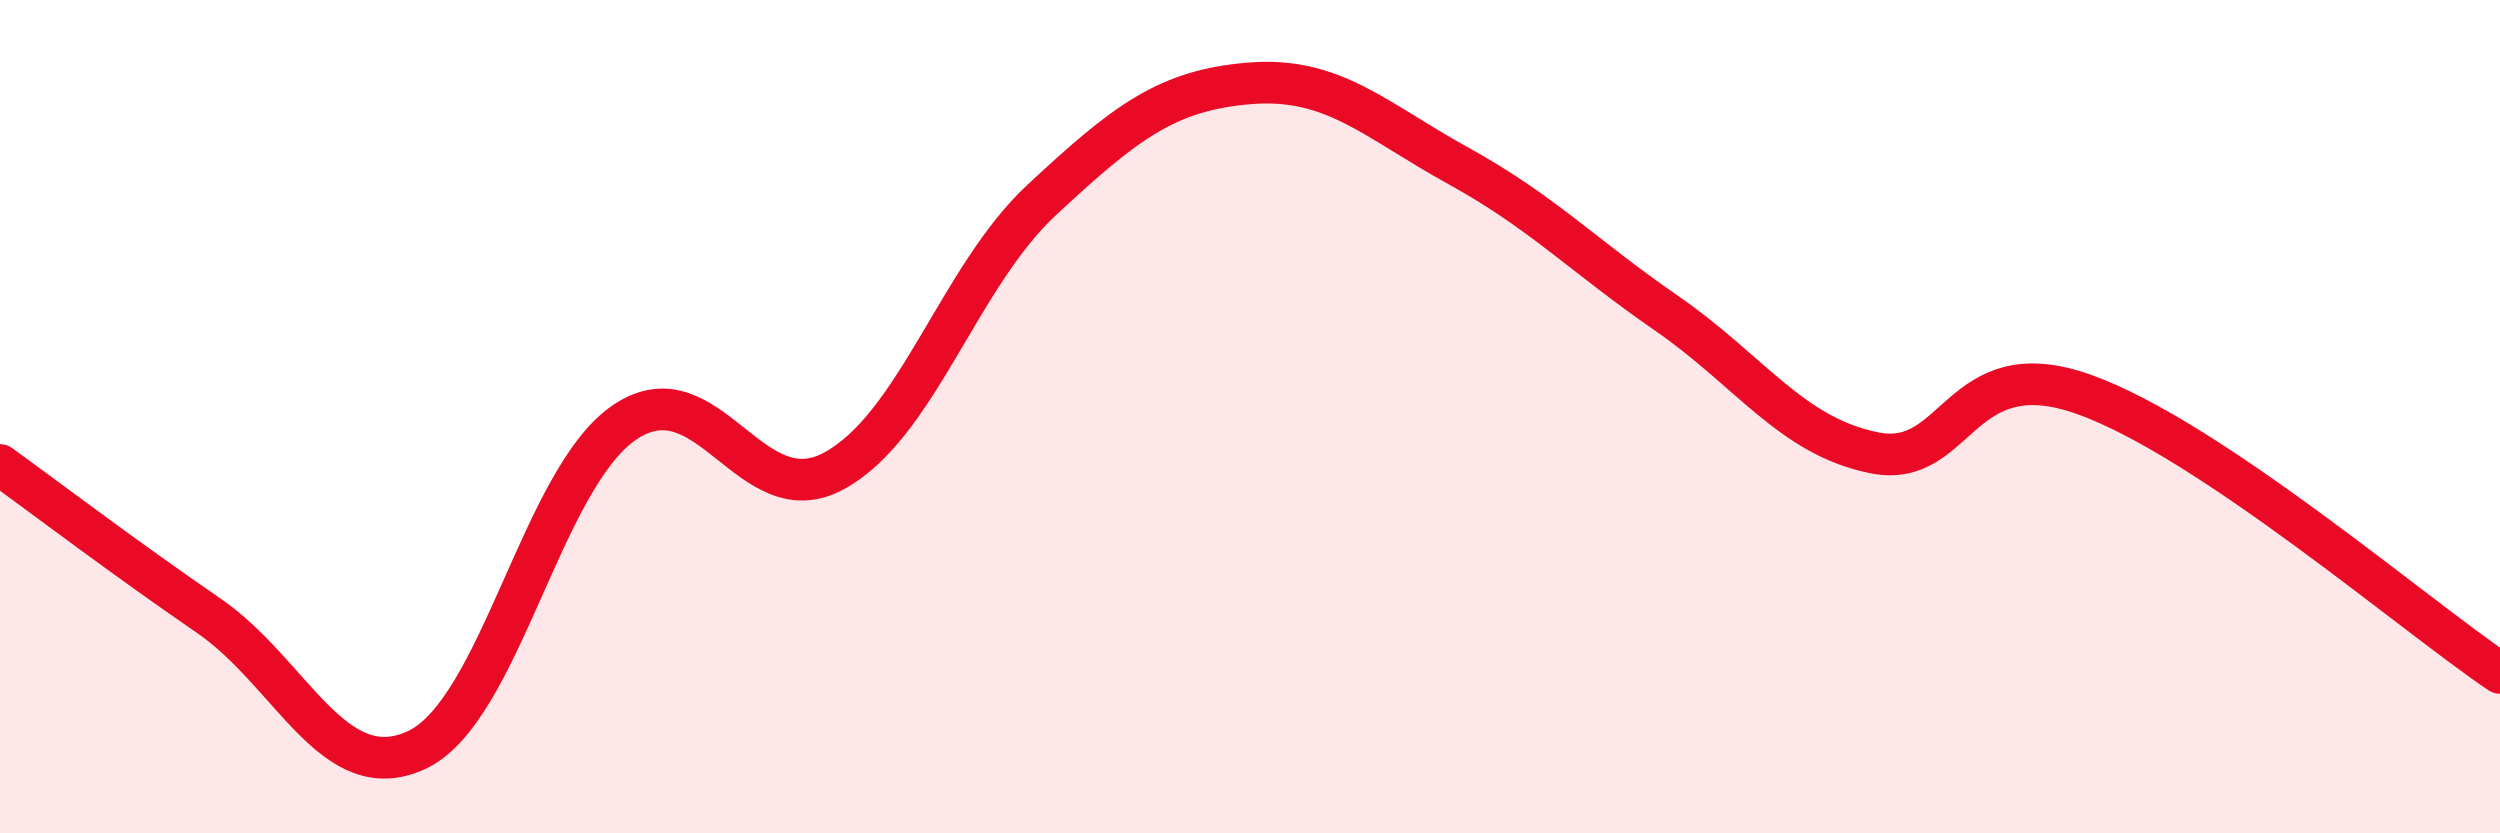
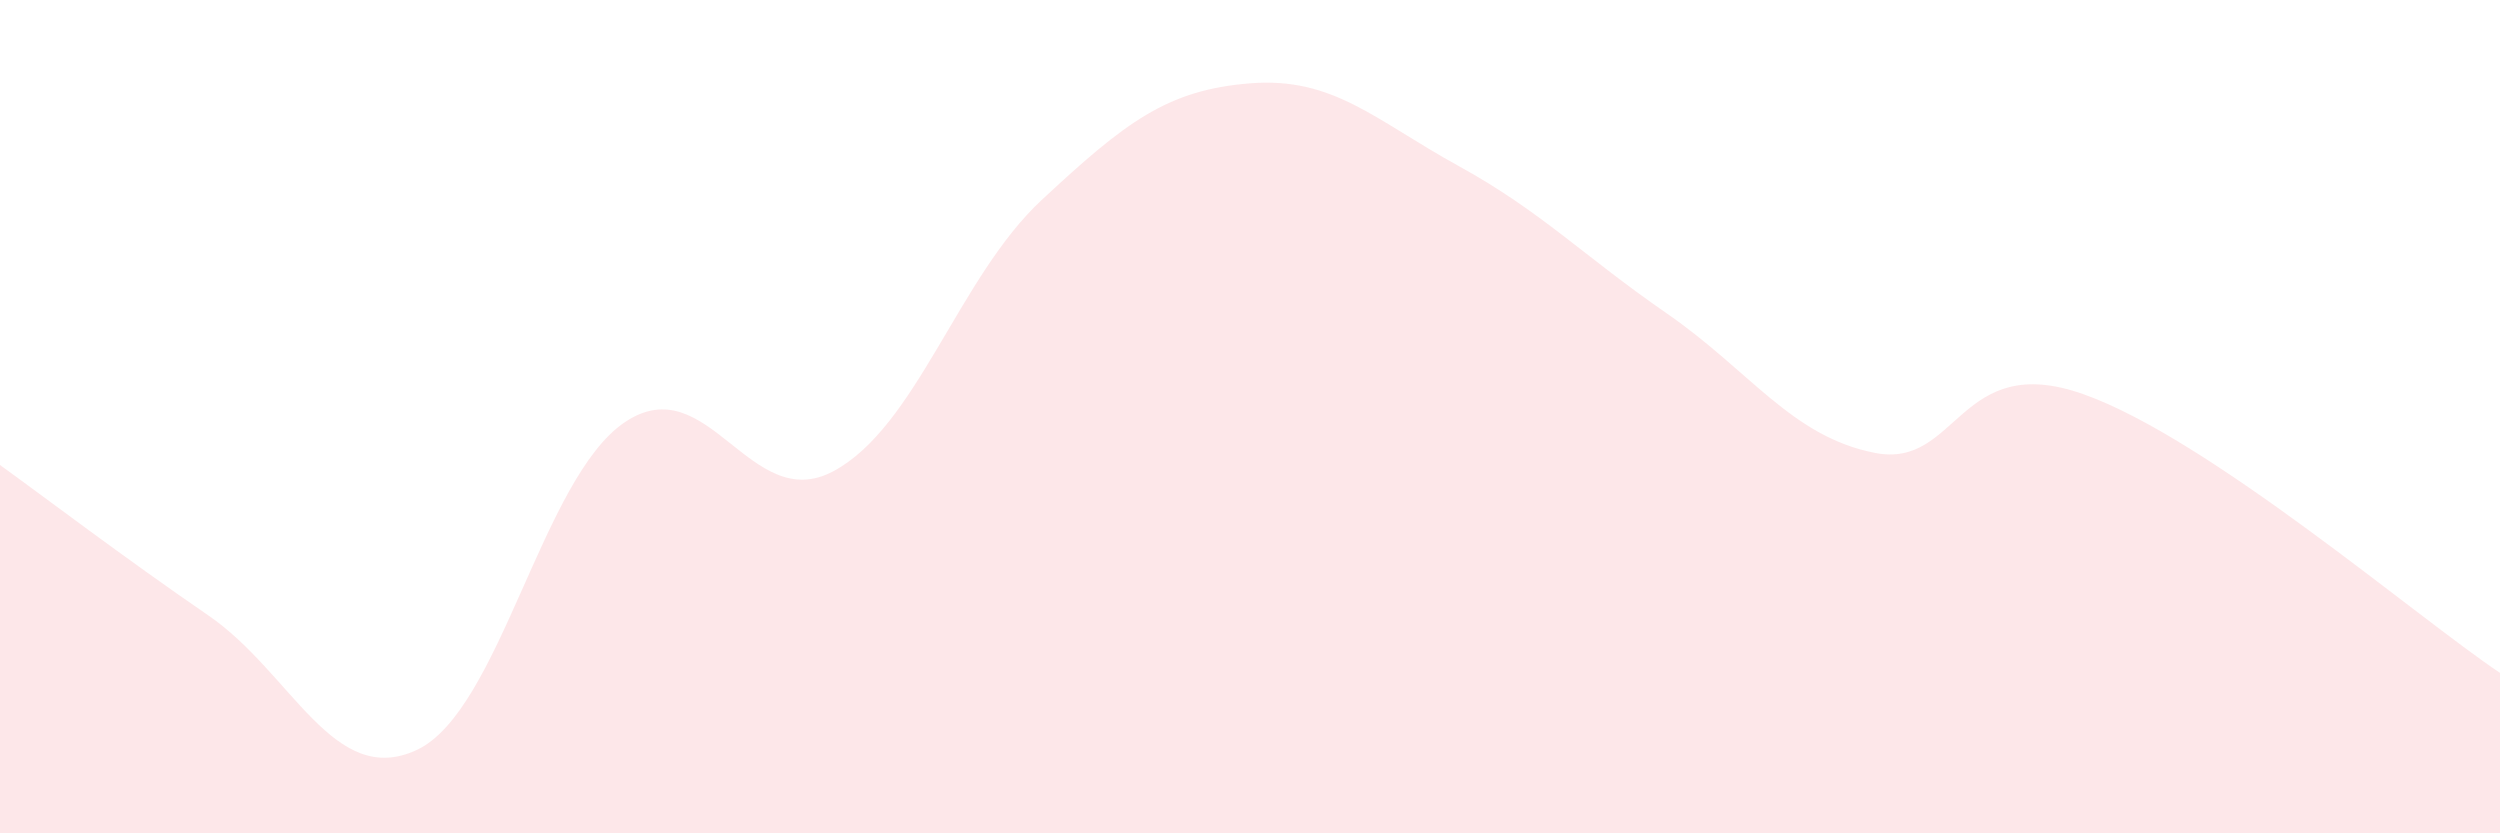
<svg xmlns="http://www.w3.org/2000/svg" width="60" height="20" viewBox="0 0 60 20">
  <path d="M 0,11.16 C 1,11.88 3,13.4 5,14.77 C 7,16.14 8,18.93 10,18 C 12,17.07 13,11.47 15,10.13 C 17,8.79 18,12.38 20,11.31 C 22,10.24 23,6.66 25,4.8 C 27,2.94 28,2.16 30,2 C 32,1.84 33,2.88 35,3.98 C 37,5.08 38,6.14 40,7.52 C 42,8.9 43,10.48 45,10.87 C 47,11.26 47,8.4 50,9.46 C 53,10.52 58,14.81 60,16.15L60 20L0 20Z" fill="#EB0A25" opacity="0.1" stroke-linecap="round" stroke-linejoin="round" />
-   <path d="M 0,11.16 C 1,11.88 3,13.4 5,14.77 C 7,16.14 8,18.93 10,18 C 12,17.07 13,11.47 15,10.13 C 17,8.79 18,12.38 20,11.31 C 22,10.24 23,6.66 25,4.8 C 27,2.94 28,2.16 30,2 C 32,1.84 33,2.88 35,3.98 C 37,5.08 38,6.14 40,7.52 C 42,8.9 43,10.48 45,10.87 C 47,11.26 47,8.4 50,9.46 C 53,10.52 58,14.81 60,16.15" stroke="#EB0A25" stroke-width="1" fill="none" stroke-linecap="round" stroke-linejoin="round" />
</svg>